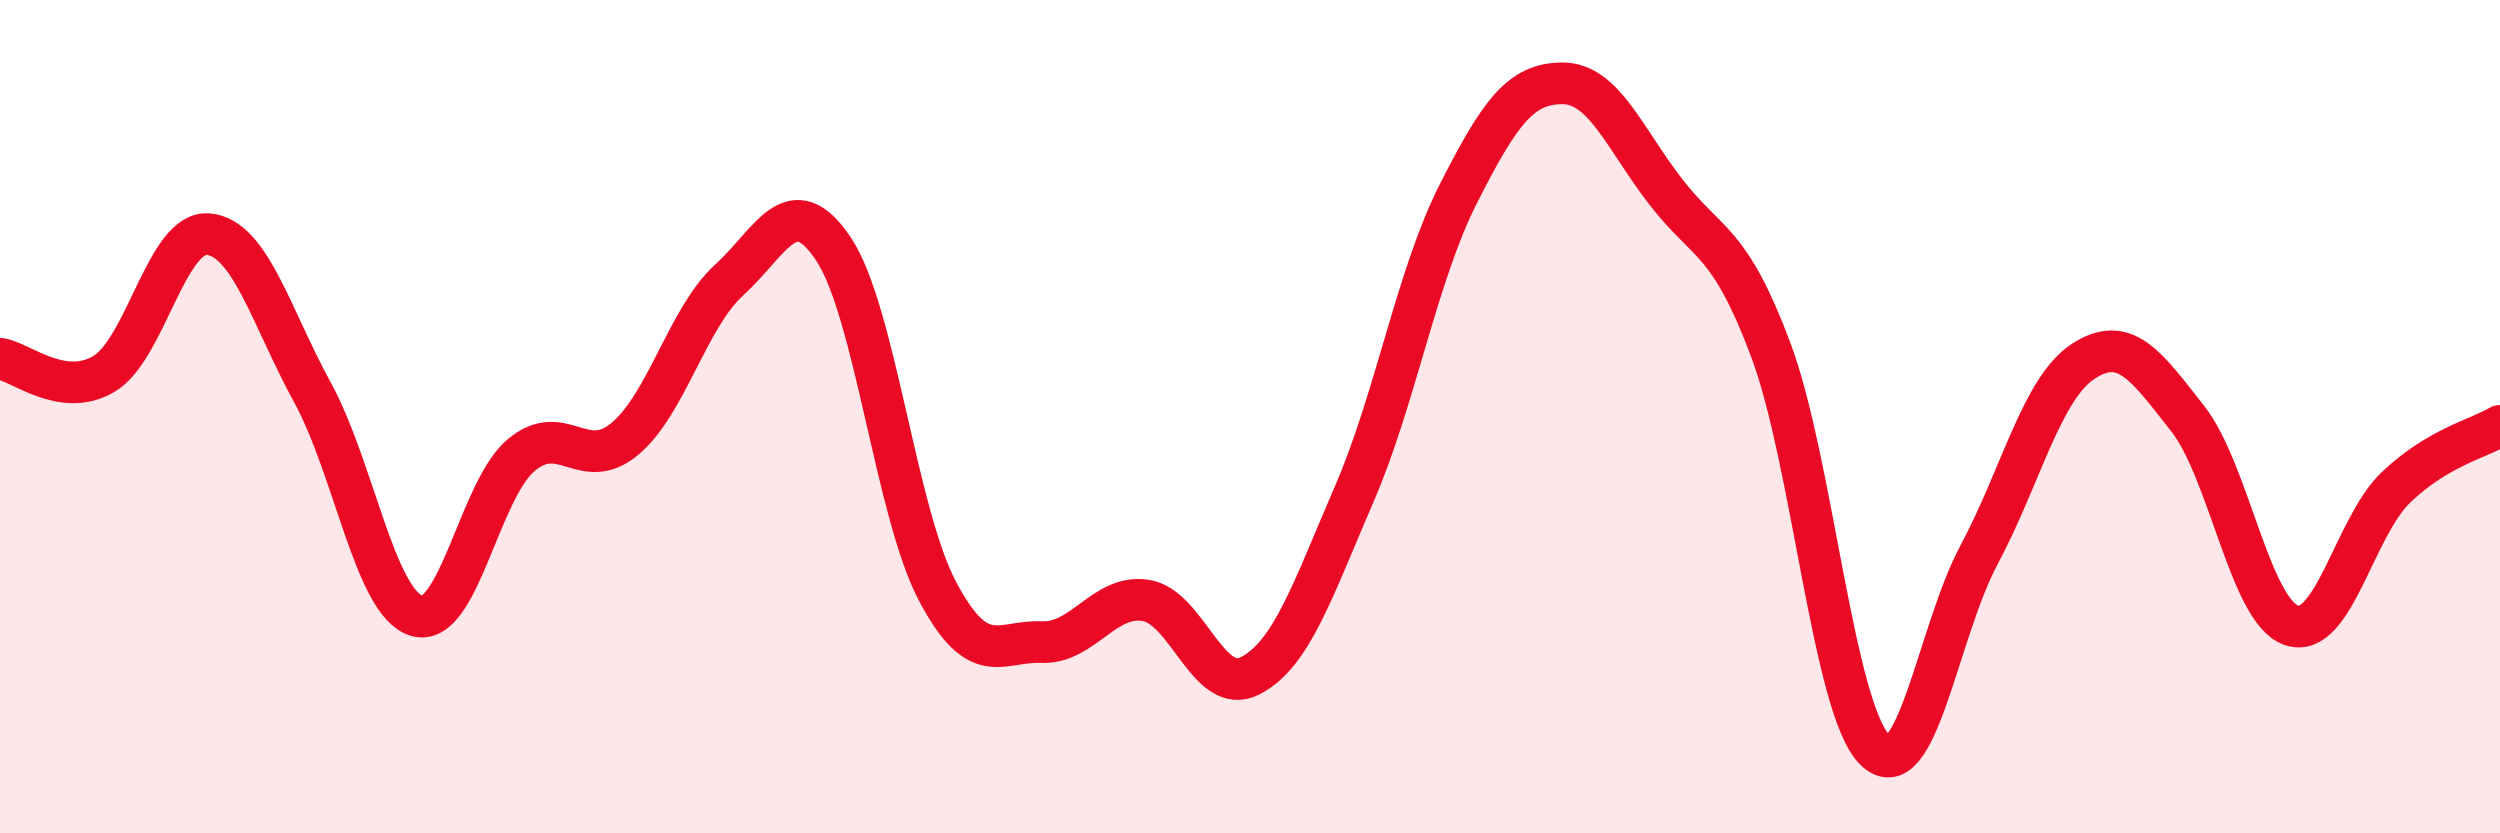
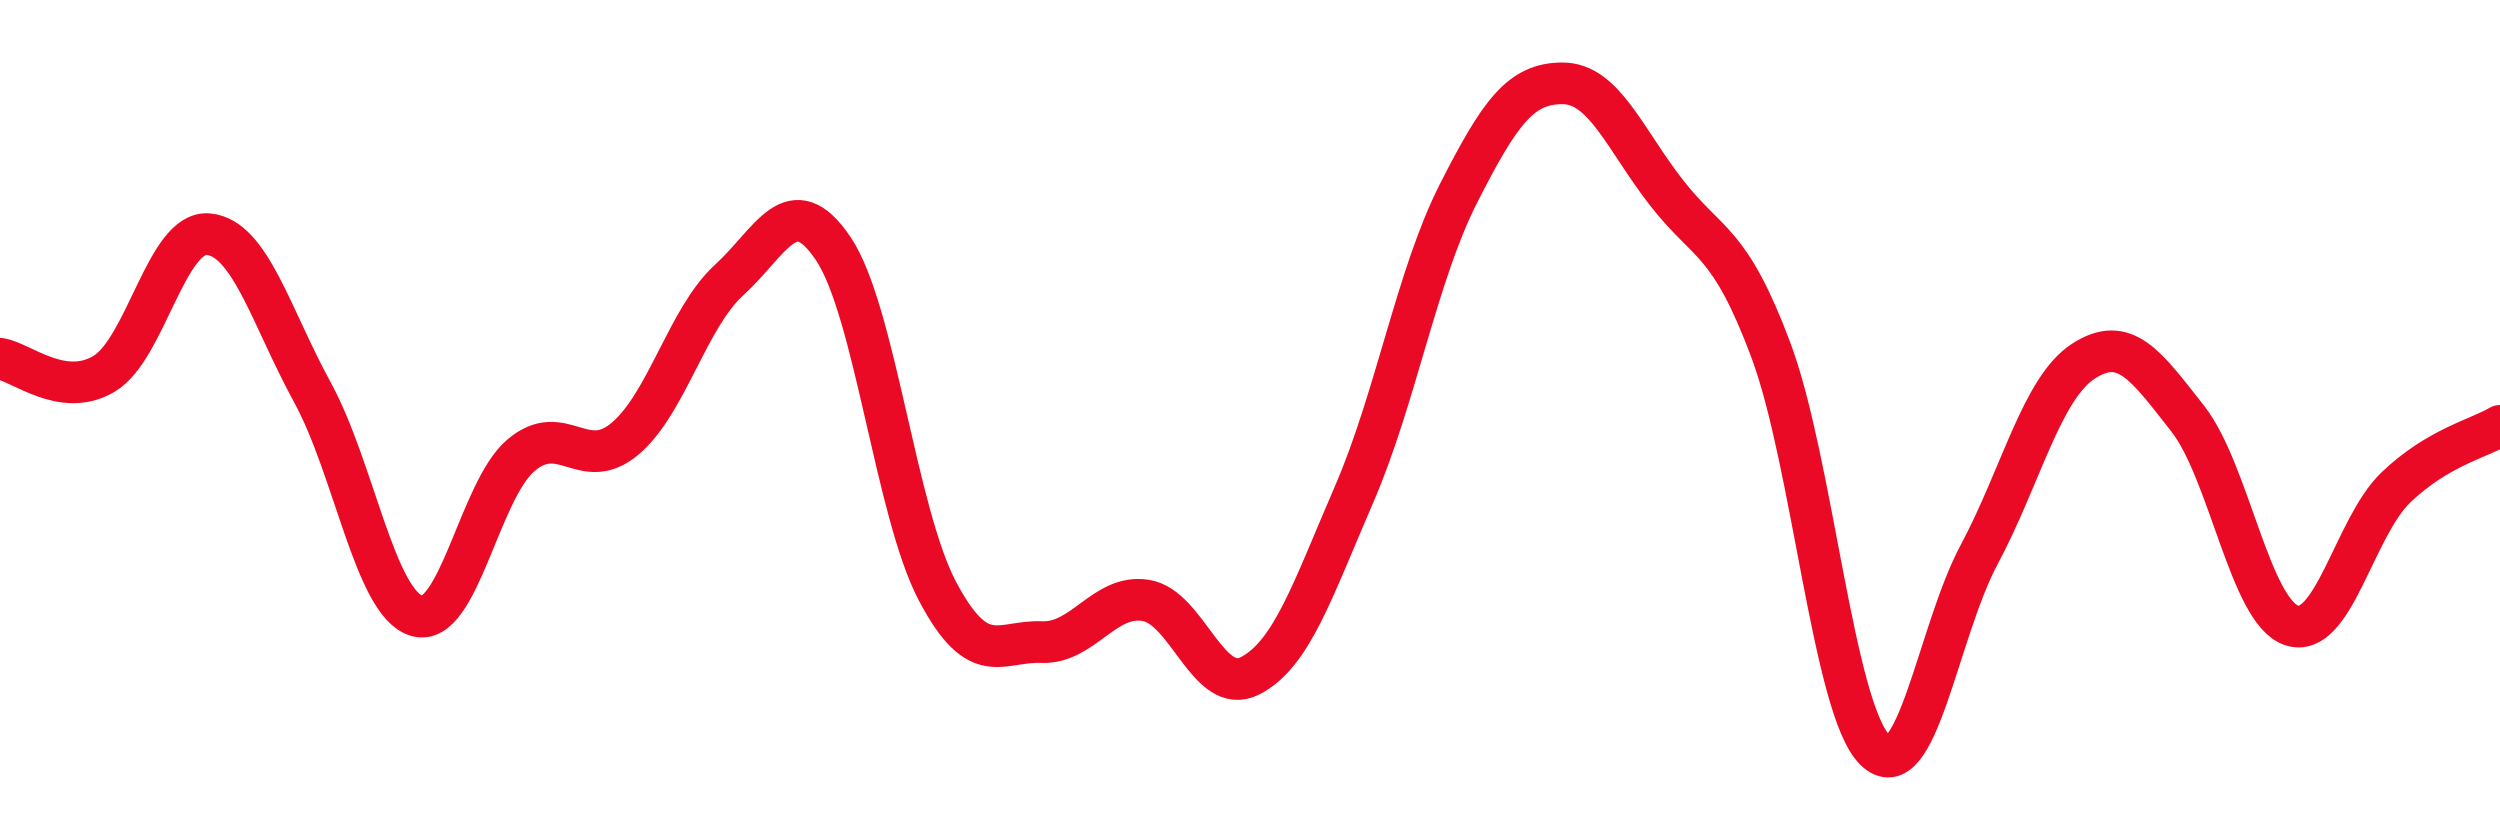
<svg xmlns="http://www.w3.org/2000/svg" width="60" height="20" viewBox="0 0 60 20">
-   <path d="M 0,8.61 C 0.5,8.68 1.5,9.57 2.5,8.97 C 3.5,8.37 4,5.53 5,5.62 C 6,5.71 6.5,7.59 7.5,9.42 C 8.5,11.25 9,14.48 10,14.78 C 11,15.08 11.5,11.78 12.5,10.93 C 13.5,10.08 14,11.37 15,10.53 C 16,9.69 16.5,7.63 17.5,6.72 C 18.5,5.81 19,4.48 20,5.97 C 21,7.46 21.5,12.3 22.5,14.19 C 23.5,16.08 24,15.37 25,15.41 C 26,15.45 26.5,14.25 27.5,14.41 C 28.5,14.57 29,16.73 30,16.22 C 31,15.71 31.5,14.17 32.5,11.86 C 33.5,9.55 34,6.62 35,4.65 C 36,2.68 36.5,2 37.5,2 C 38.5,2 39,3.35 40,4.63 C 41,5.91 41.5,5.73 42.5,8.4 C 43.5,11.07 44,17.02 45,18 C 46,18.98 46.5,15.18 47.5,13.31 C 48.5,11.44 49,9.32 50,8.67 C 51,8.02 51.5,8.77 52.5,10.04 C 53.5,11.31 54,14.68 55,15.01 C 56,15.34 56.5,12.66 57.5,11.7 C 58.5,10.74 59.5,10.52 60,10.22L60 20L0 20Z" fill="#EB0A25" opacity="0.1" stroke-linecap="round" stroke-linejoin="round" />
  <path d="M 0,8.61 C 0.5,8.68 1.5,9.57 2.5,8.97 C 3.5,8.37 4,5.53 5,5.62 C 6,5.71 6.5,7.59 7.5,9.42 C 8.5,11.25 9,14.48 10,14.78 C 11,15.08 11.5,11.78 12.5,10.93 C 13.5,10.08 14,11.37 15,10.53 C 16,9.69 16.5,7.63 17.5,6.72 C 18.5,5.81 19,4.48 20,5.97 C 21,7.46 21.5,12.3 22.5,14.19 C 23.5,16.08 24,15.37 25,15.41 C 26,15.45 26.5,14.25 27.5,14.41 C 28.5,14.57 29,16.73 30,16.22 C 31,15.71 31.5,14.17 32.5,11.86 C 33.5,9.55 34,6.62 35,4.65 C 36,2.68 36.5,2 37.5,2 C 38.5,2 39,3.35 40,4.63 C 41,5.91 41.5,5.73 42.5,8.4 C 43.5,11.07 44,17.02 45,18 C 46,18.98 46.5,15.18 47.5,13.31 C 48.5,11.44 49,9.32 50,8.67 C 51,8.02 51.5,8.77 52.5,10.04 C 53.5,11.31 54,14.68 55,15.01 C 56,15.34 56.5,12.66 57.5,11.7 C 58.5,10.74 59.5,10.52 60,10.22" stroke="#EB0A25" stroke-width="1" fill="none" stroke-linecap="round" stroke-linejoin="round" />
</svg>